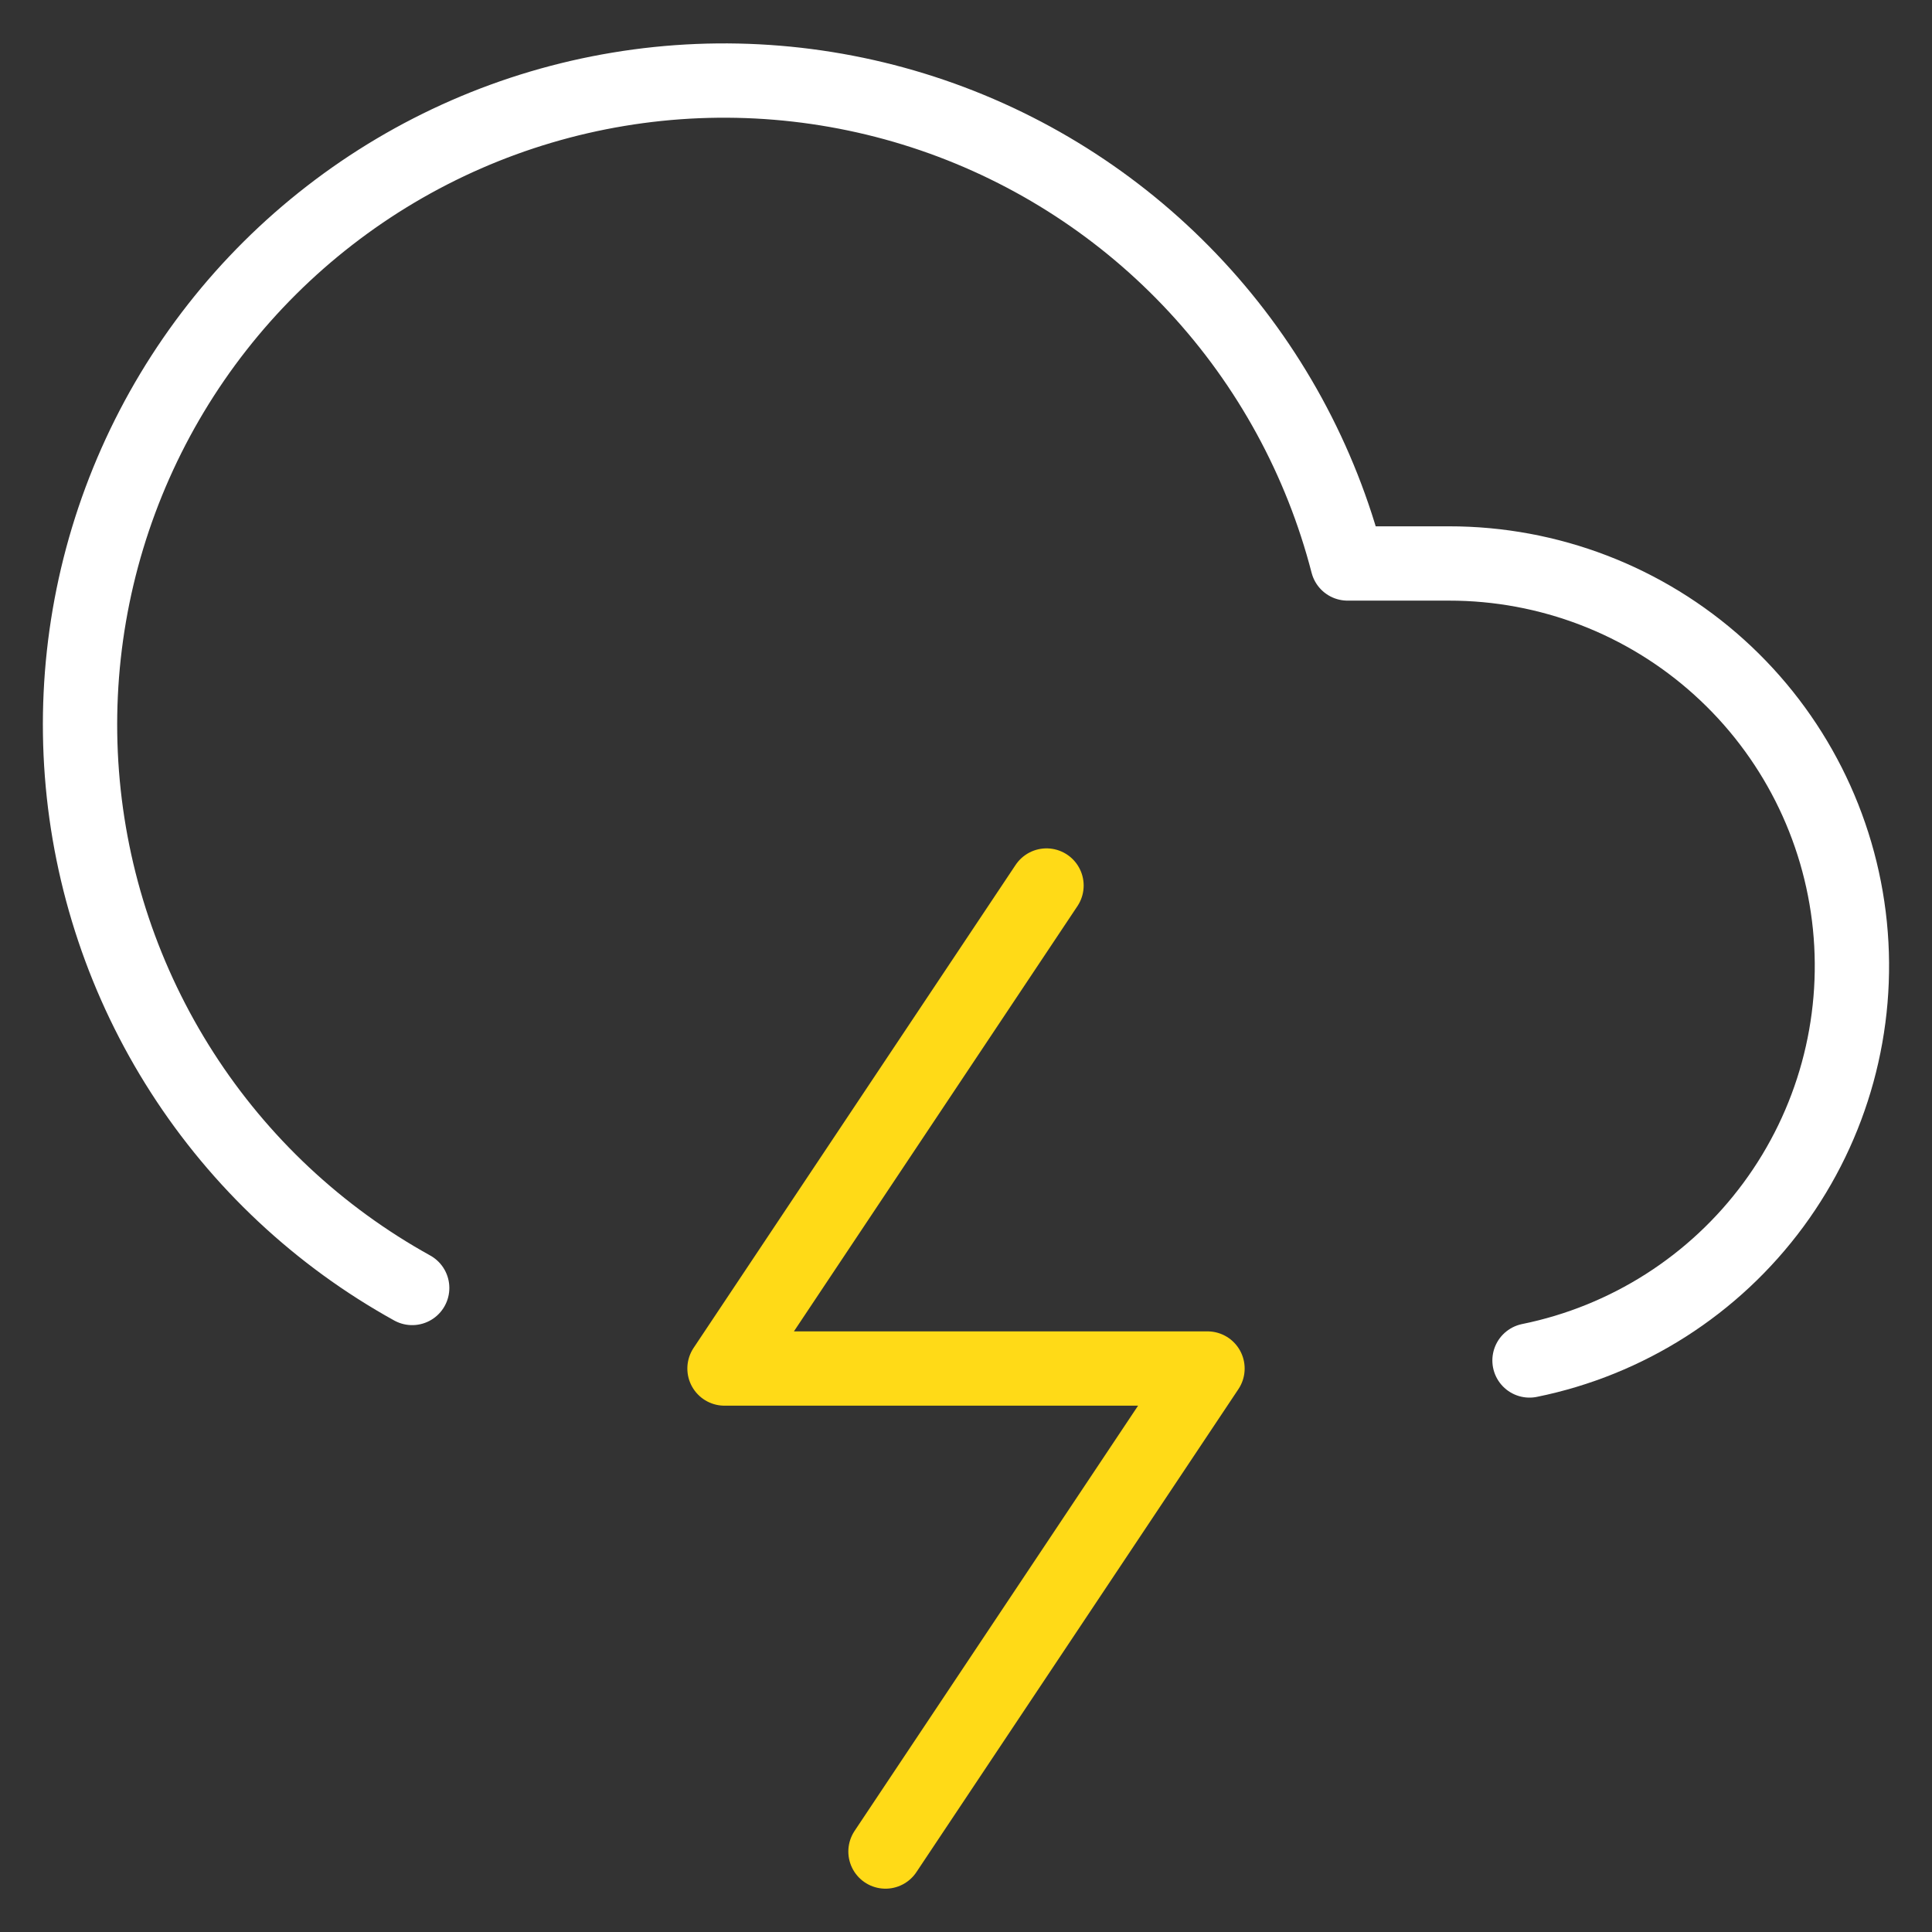
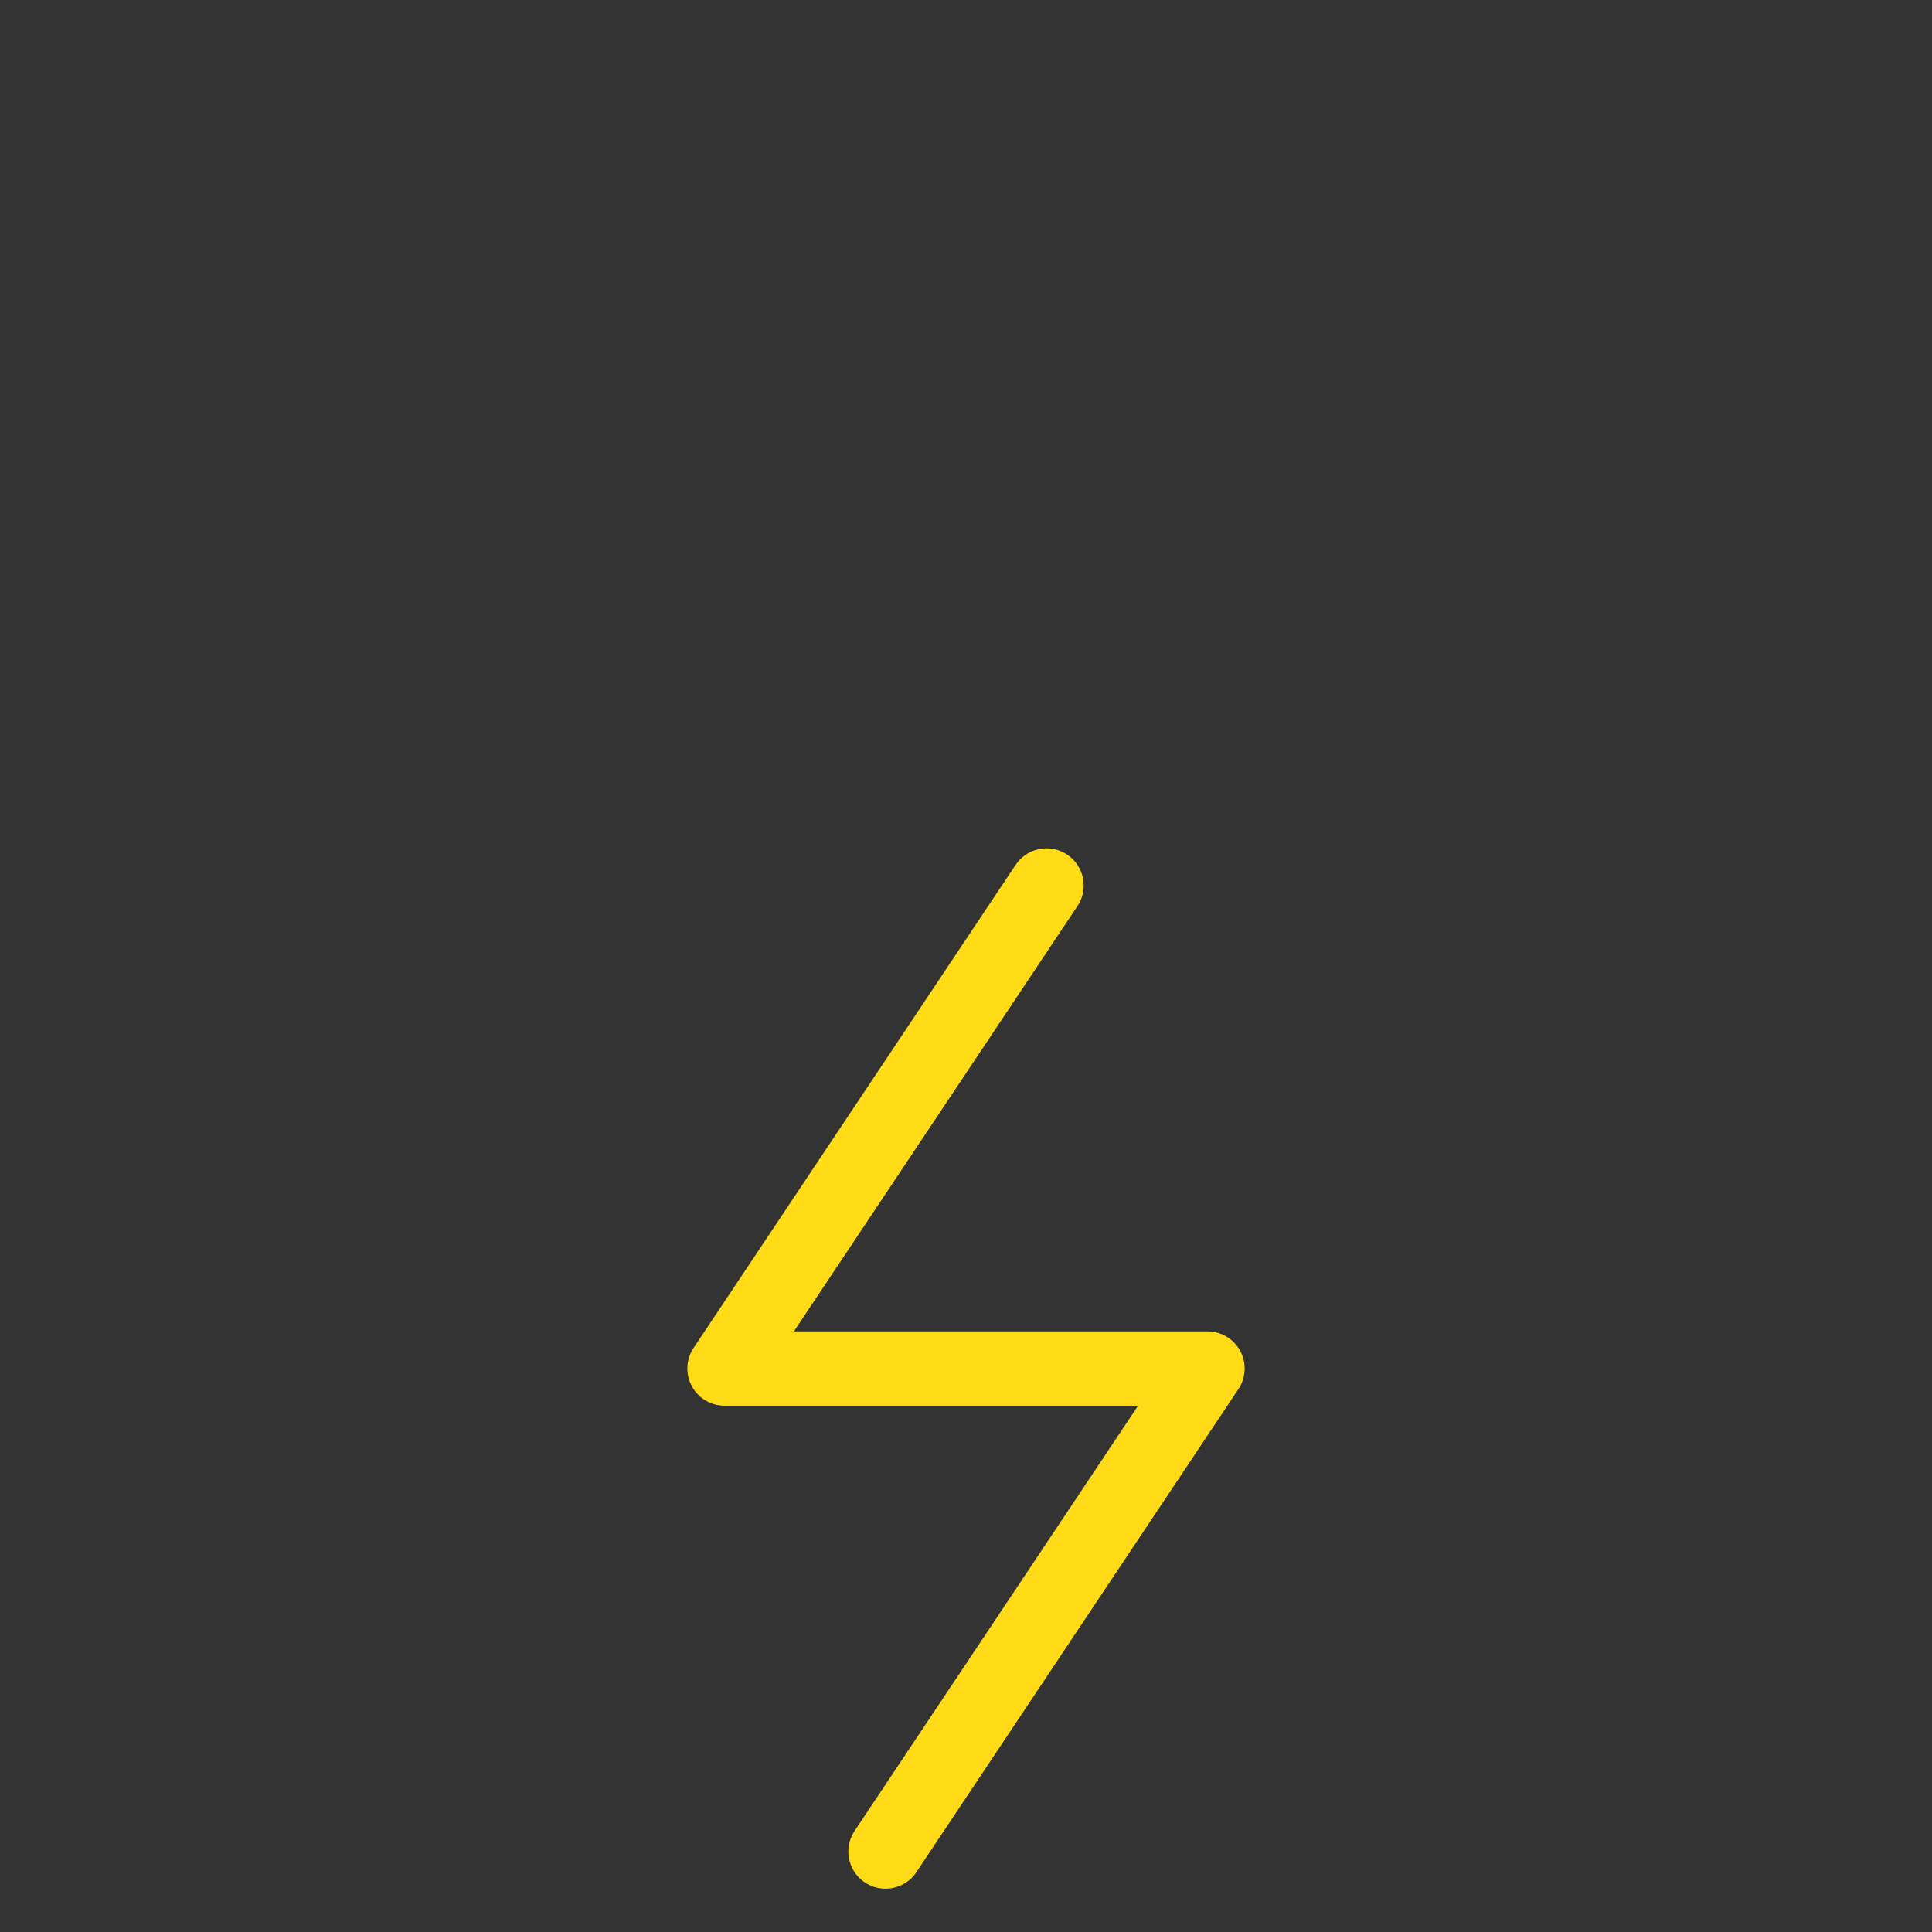
<svg xmlns="http://www.w3.org/2000/svg" width="52" height="52" viewBox="0 0 52 52" fill="none">
  <rect x="0" y="0" width="52" height="52" fill="#333333" stroke="none" />
-   <path d="M41.167 36.617C43.8 36.082 46.14 34.588 47.733 32.425C49.327 30.262 50.06 27.584 49.79 24.911C49.52 22.238 48.266 19.761 46.272 17.96C44.279 16.159 41.687 15.164 39 15.166H36.27C35.552 12.387 34.156 9.83 32.205 7.724C30.255 5.618 27.812 4.029 25.096 3.1C22.38 2.172 19.476 1.932 16.645 2.403C13.813 2.873 11.143 4.04 8.874 5.798C6.604 7.555 4.807 9.849 3.643 12.473C2.479 15.097 1.985 17.968 2.205 20.83C2.425 23.692 3.353 26.454 4.904 28.869C6.455 31.285 8.582 33.276 11.094 34.666" stroke="white" stroke-width="2" stroke-linecap="round" stroke-linejoin="round" />
  <path d="M28.167 23.834L19.5 36.834H32.5L23.833 49.834" stroke="#FFDA17" stroke-width="2" stroke-linecap="round" stroke-linejoin="round" />
</svg>